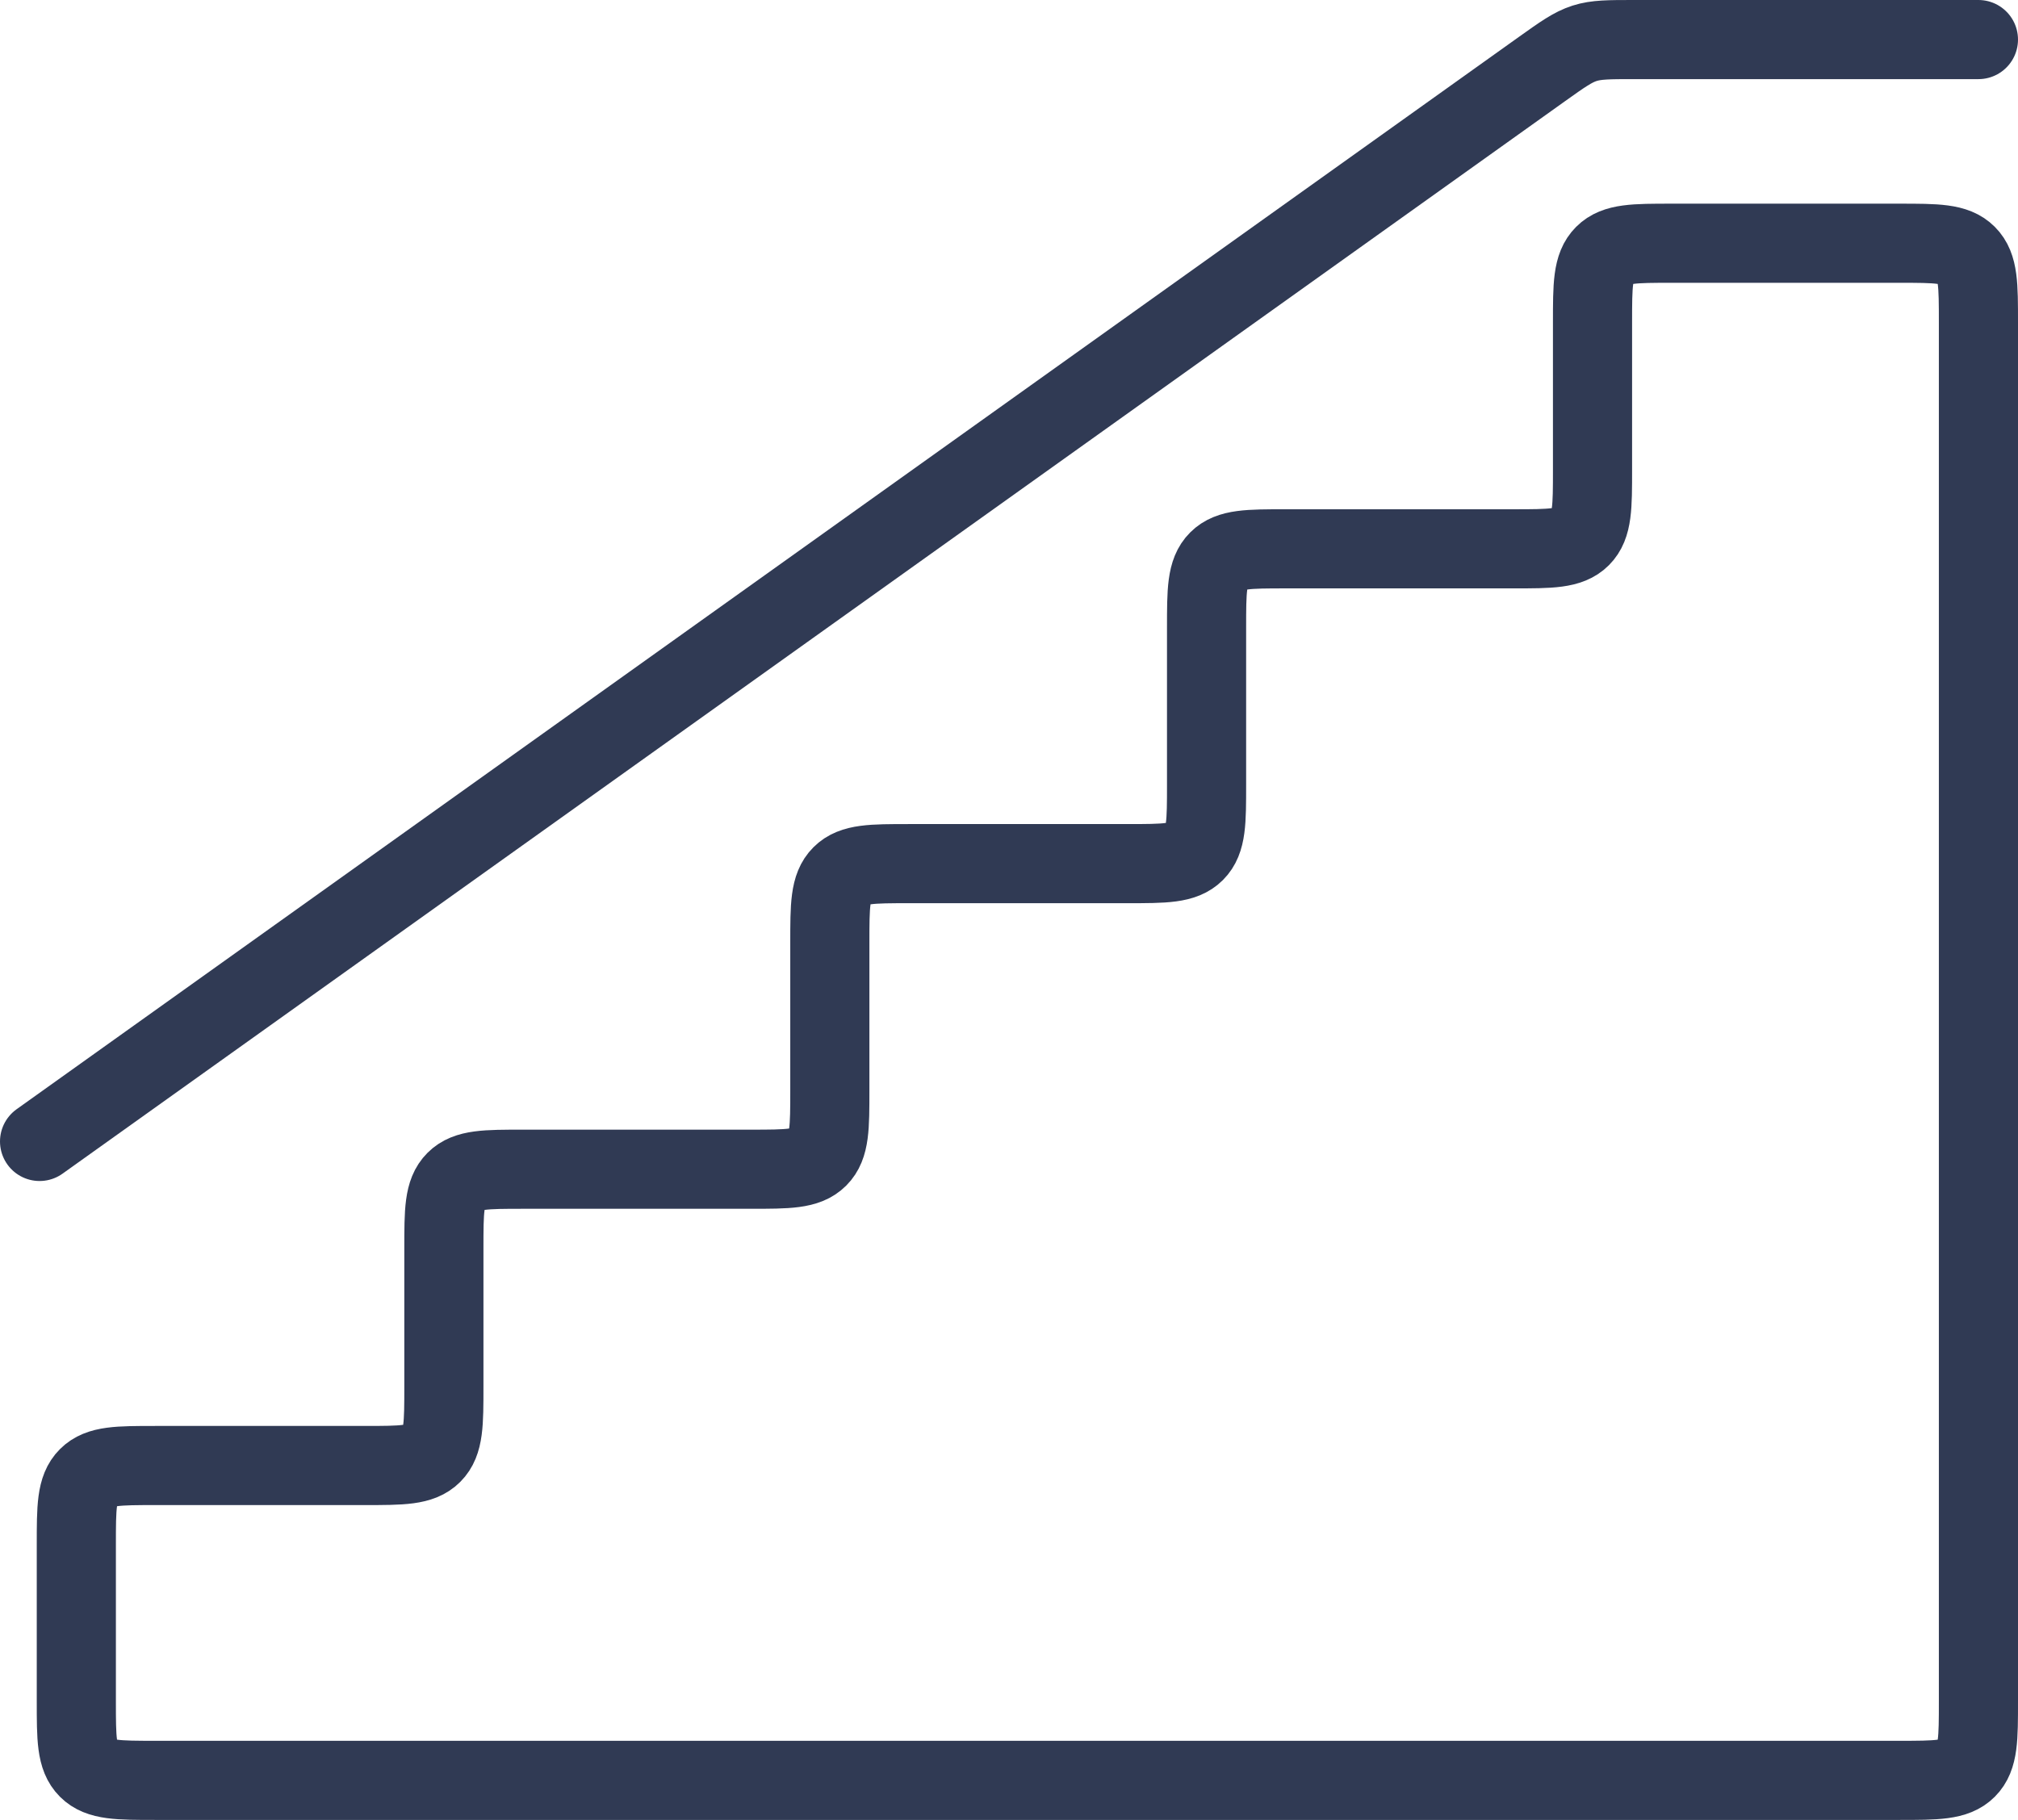
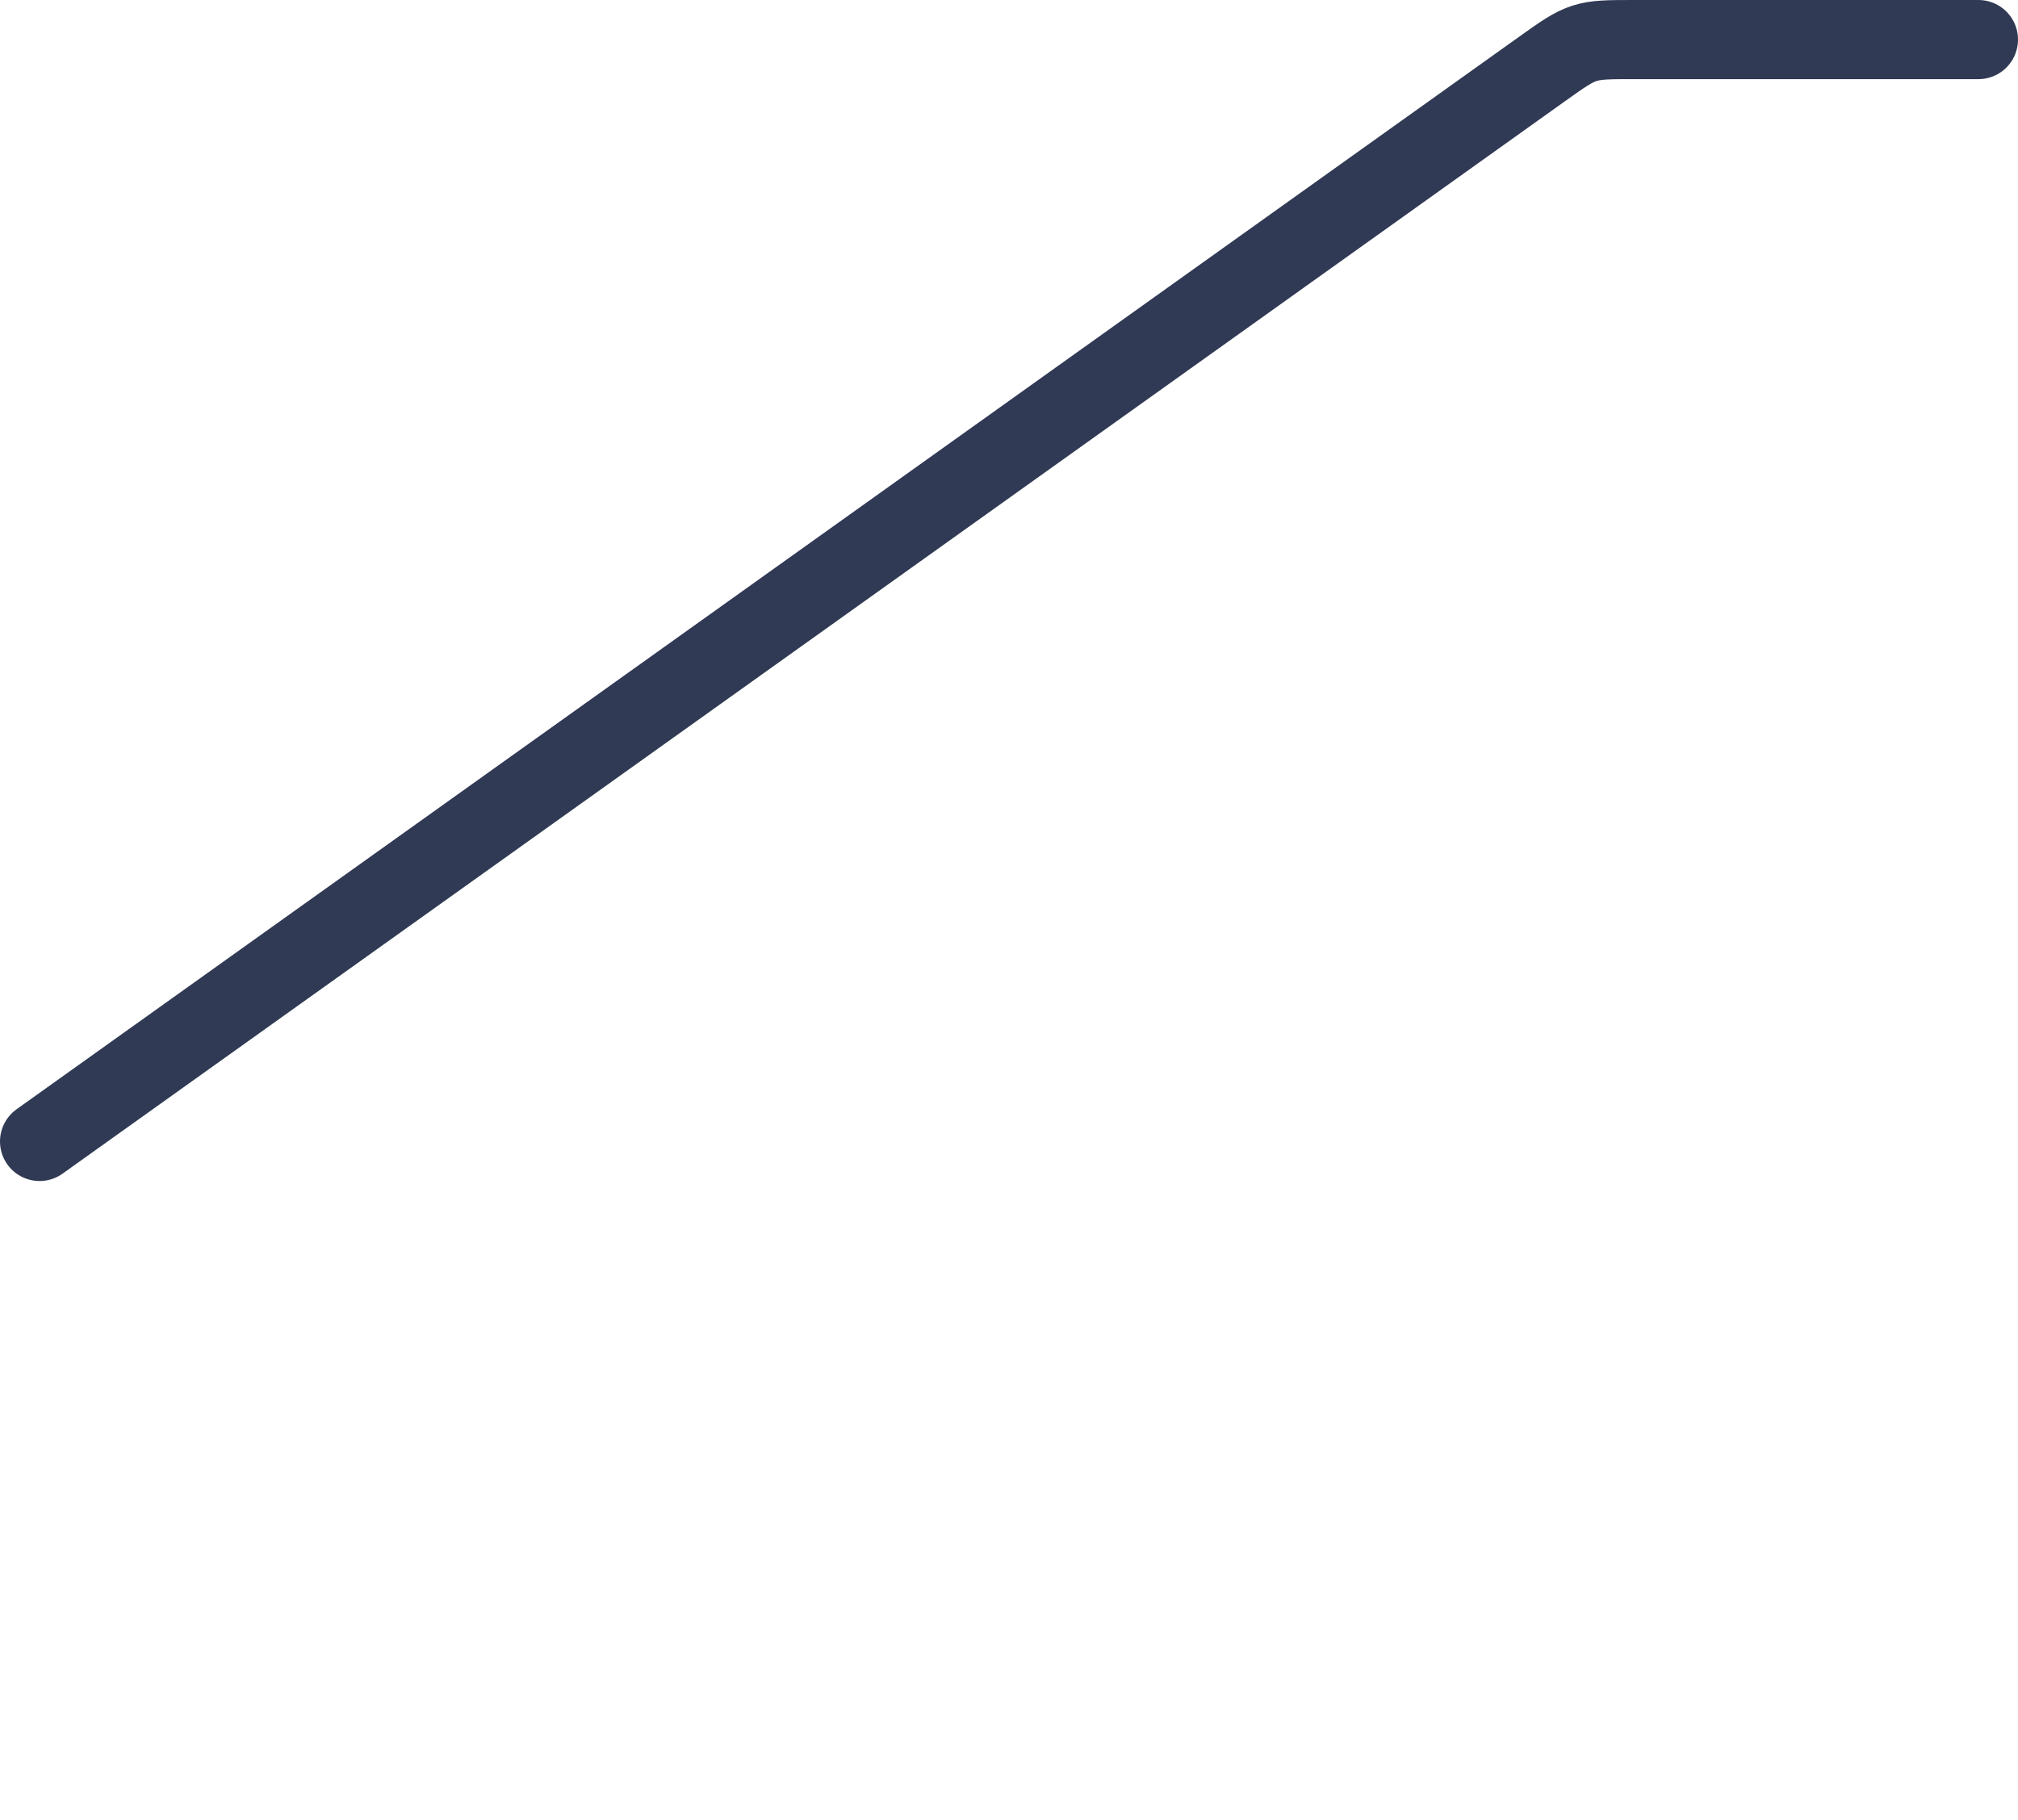
<svg xmlns="http://www.w3.org/2000/svg" width="51" height="46" viewBox="0 0 51 46" fill="none">
-   <path d="M48 45H3.929C2.986 45 2.515 45 2.222 44.707C1.929 44.414 1.929 43.942 1.929 43V39.042C1.929 38.099 1.929 37.628 2.222 37.335C2.515 37.042 2.986 37.042 3.929 37.042H9.218C10.161 37.042 10.633 37.042 10.925 36.749C11.218 36.456 11.218 35.985 11.218 35.042V31.553C11.218 30.61 11.218 30.139 11.511 29.846C11.804 29.553 12.275 29.553 13.218 29.553H18.972C19.915 29.553 20.386 29.553 20.679 29.26C20.972 28.967 20.972 28.496 20.972 27.553V23.829C20.972 22.887 20.972 22.415 21.265 22.122C21.558 21.829 22.029 21.829 22.972 21.829H28.493C29.436 21.829 29.907 21.829 30.2 21.536C30.493 21.244 30.493 20.772 30.493 19.829V15.872C30.493 14.929 30.493 14.458 30.786 14.165C31.079 13.872 31.55 13.872 32.493 13.872H38.247C39.19 13.872 39.661 13.872 39.954 13.579C40.247 13.286 40.247 12.815 40.247 11.872V8.148C40.247 7.206 40.247 6.734 40.54 6.441C40.833 6.148 41.304 6.148 42.247 6.148H48C48.943 6.148 49.414 6.148 49.707 6.441C50 6.734 50 7.206 50 8.148V43C50 43.942 50 44.414 49.707 44.707C49.414 45 48.943 45 48 45Z" stroke="#303A54" stroke-width="2" />
  <path d="M1 28.851L38.971 1.744C39.489 1.375 39.747 1.191 40.045 1.095C40.342 1 40.66 1 41.295 1H50" stroke="#303A54" stroke-width="2" stroke-linecap="round" stroke-linejoin="round" />
</svg>